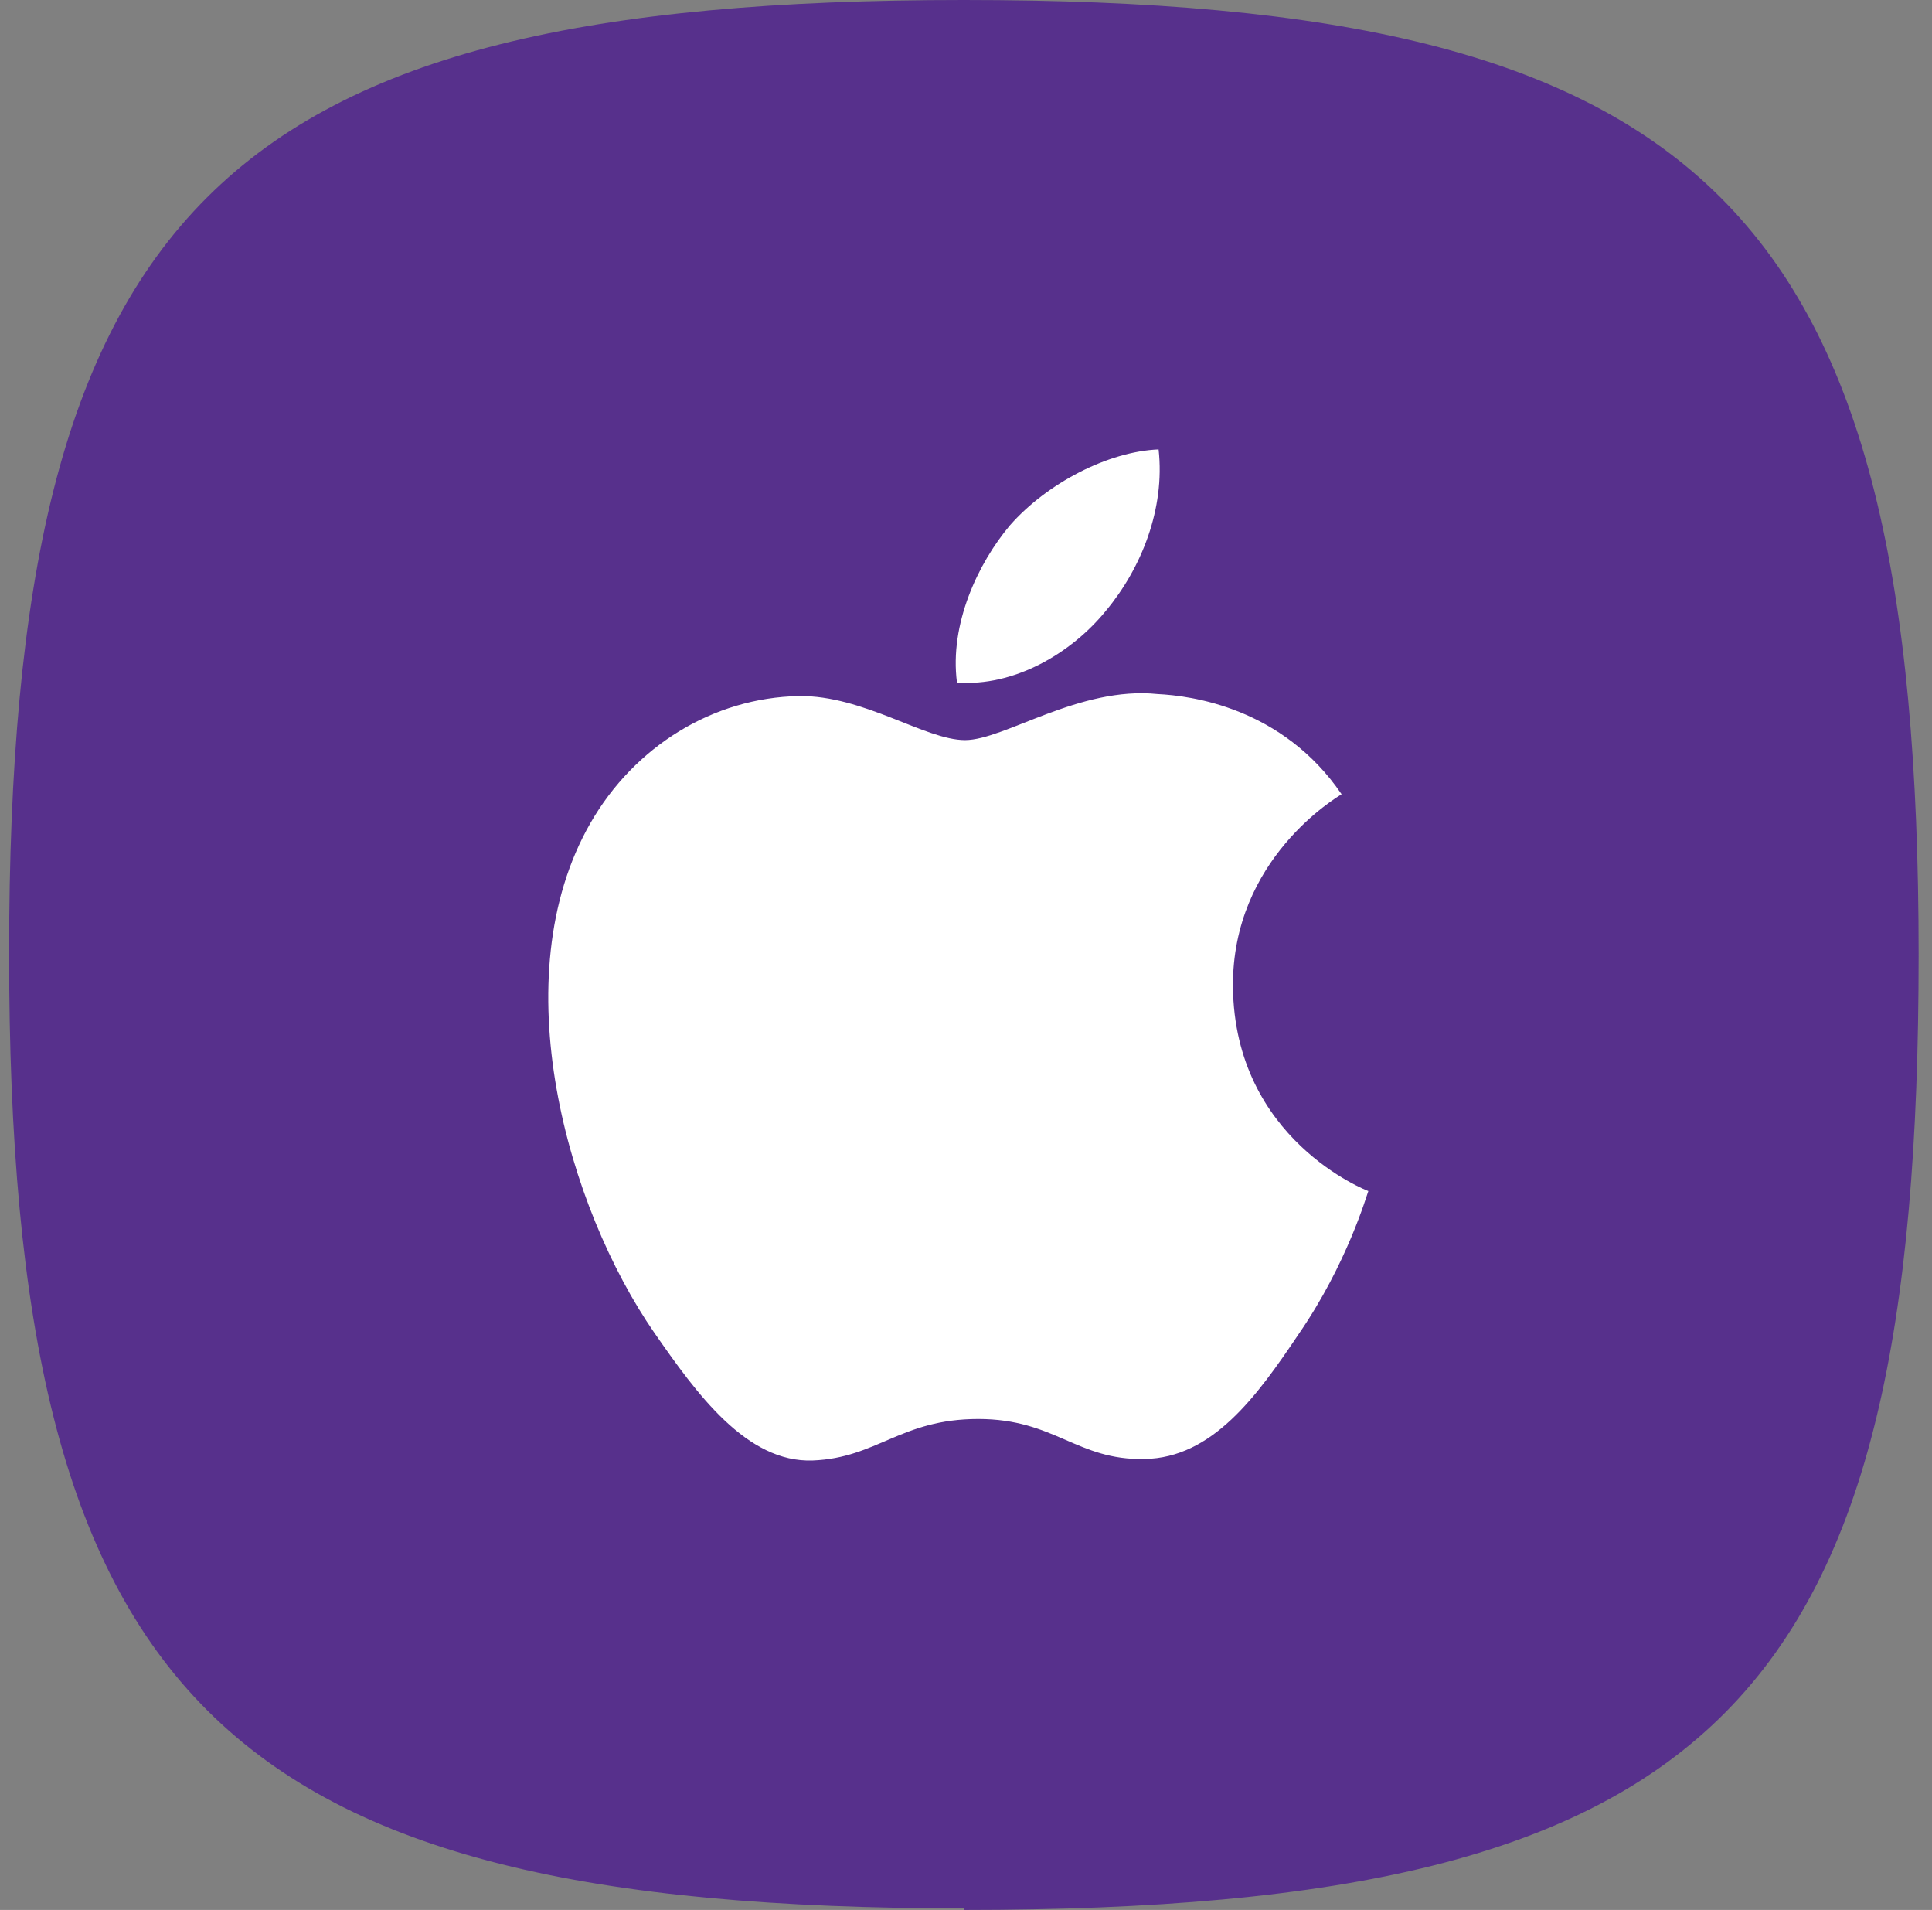
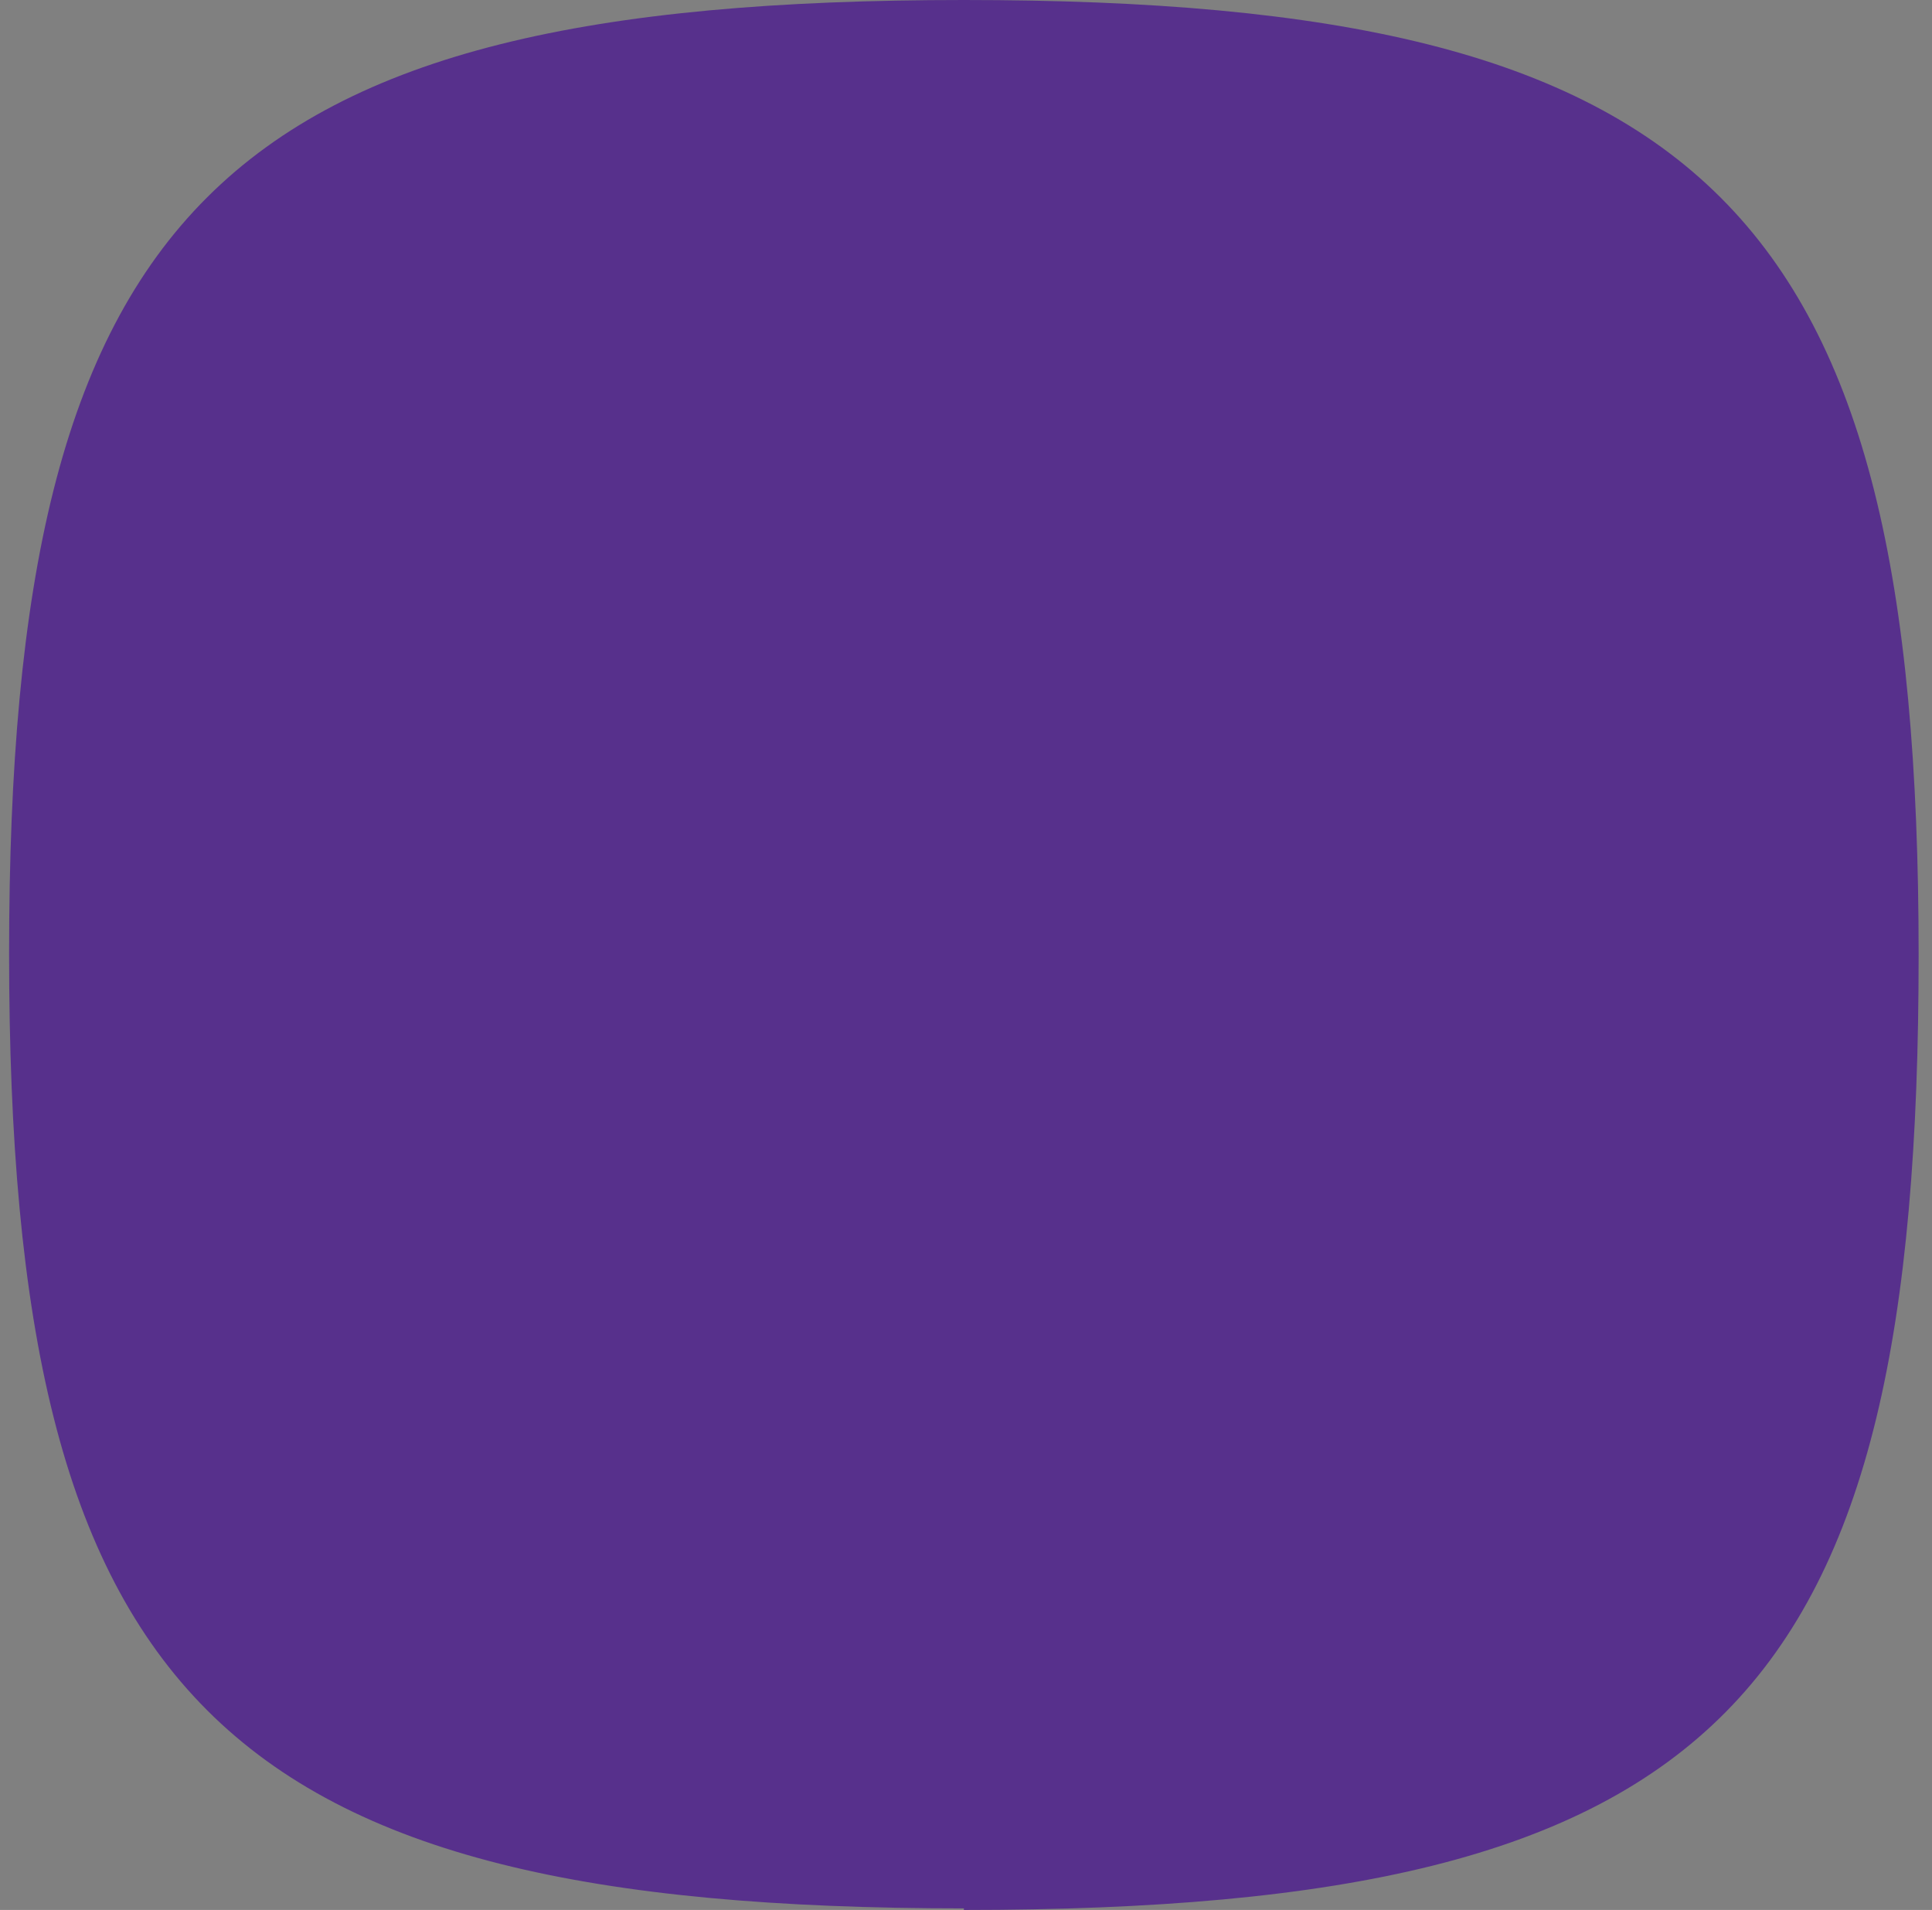
<svg xmlns="http://www.w3.org/2000/svg" width="86" height="85" fill="none">
  <rect width="100%" height="100%" fill="#808080" stroke="none" />
  <path d="M42.905 85c33.79 0 42.5-9.343 42.5-42.5 0-33.227-9.343-42.5-42.5-42.5S.405 9.273.405 42.43s9.343 42.5 42.5 42.5V85z" fill="#57308C" />
-   <path d="M57.807 59.373c-1.87 2.789-3.848 5.511-6.863 5.558-3.013.066-3.983-1.78-7.4-1.78-3.444 0-4.5 1.733-7.36 1.846-2.948.113-5.174-2.972-7.062-5.69-3.849-5.56-6.797-15.796-2.837-22.682 1.96-3.416 5.466-5.577 9.272-5.648 2.877-.042 5.625 1.96 7.4 1.96 1.754 0 5.086-2.41 8.574-2.049 1.462.07 5.553.587 8.188 4.458-.201.132-4.883 2.877-4.836 8.567.064 6.798 5.96 9.072 6.027 9.094-.066.155-.942 3.239-3.103 6.366zM44.959 23.375C46.6 21.51 49.323 20.09 51.573 20c.295 2.634-.764 5.287-2.34 7.175-1.55 1.913-4.115 3.399-6.635 3.198-.338-2.588.923-5.288 2.361-6.998z" fill="#fff" />
</svg>